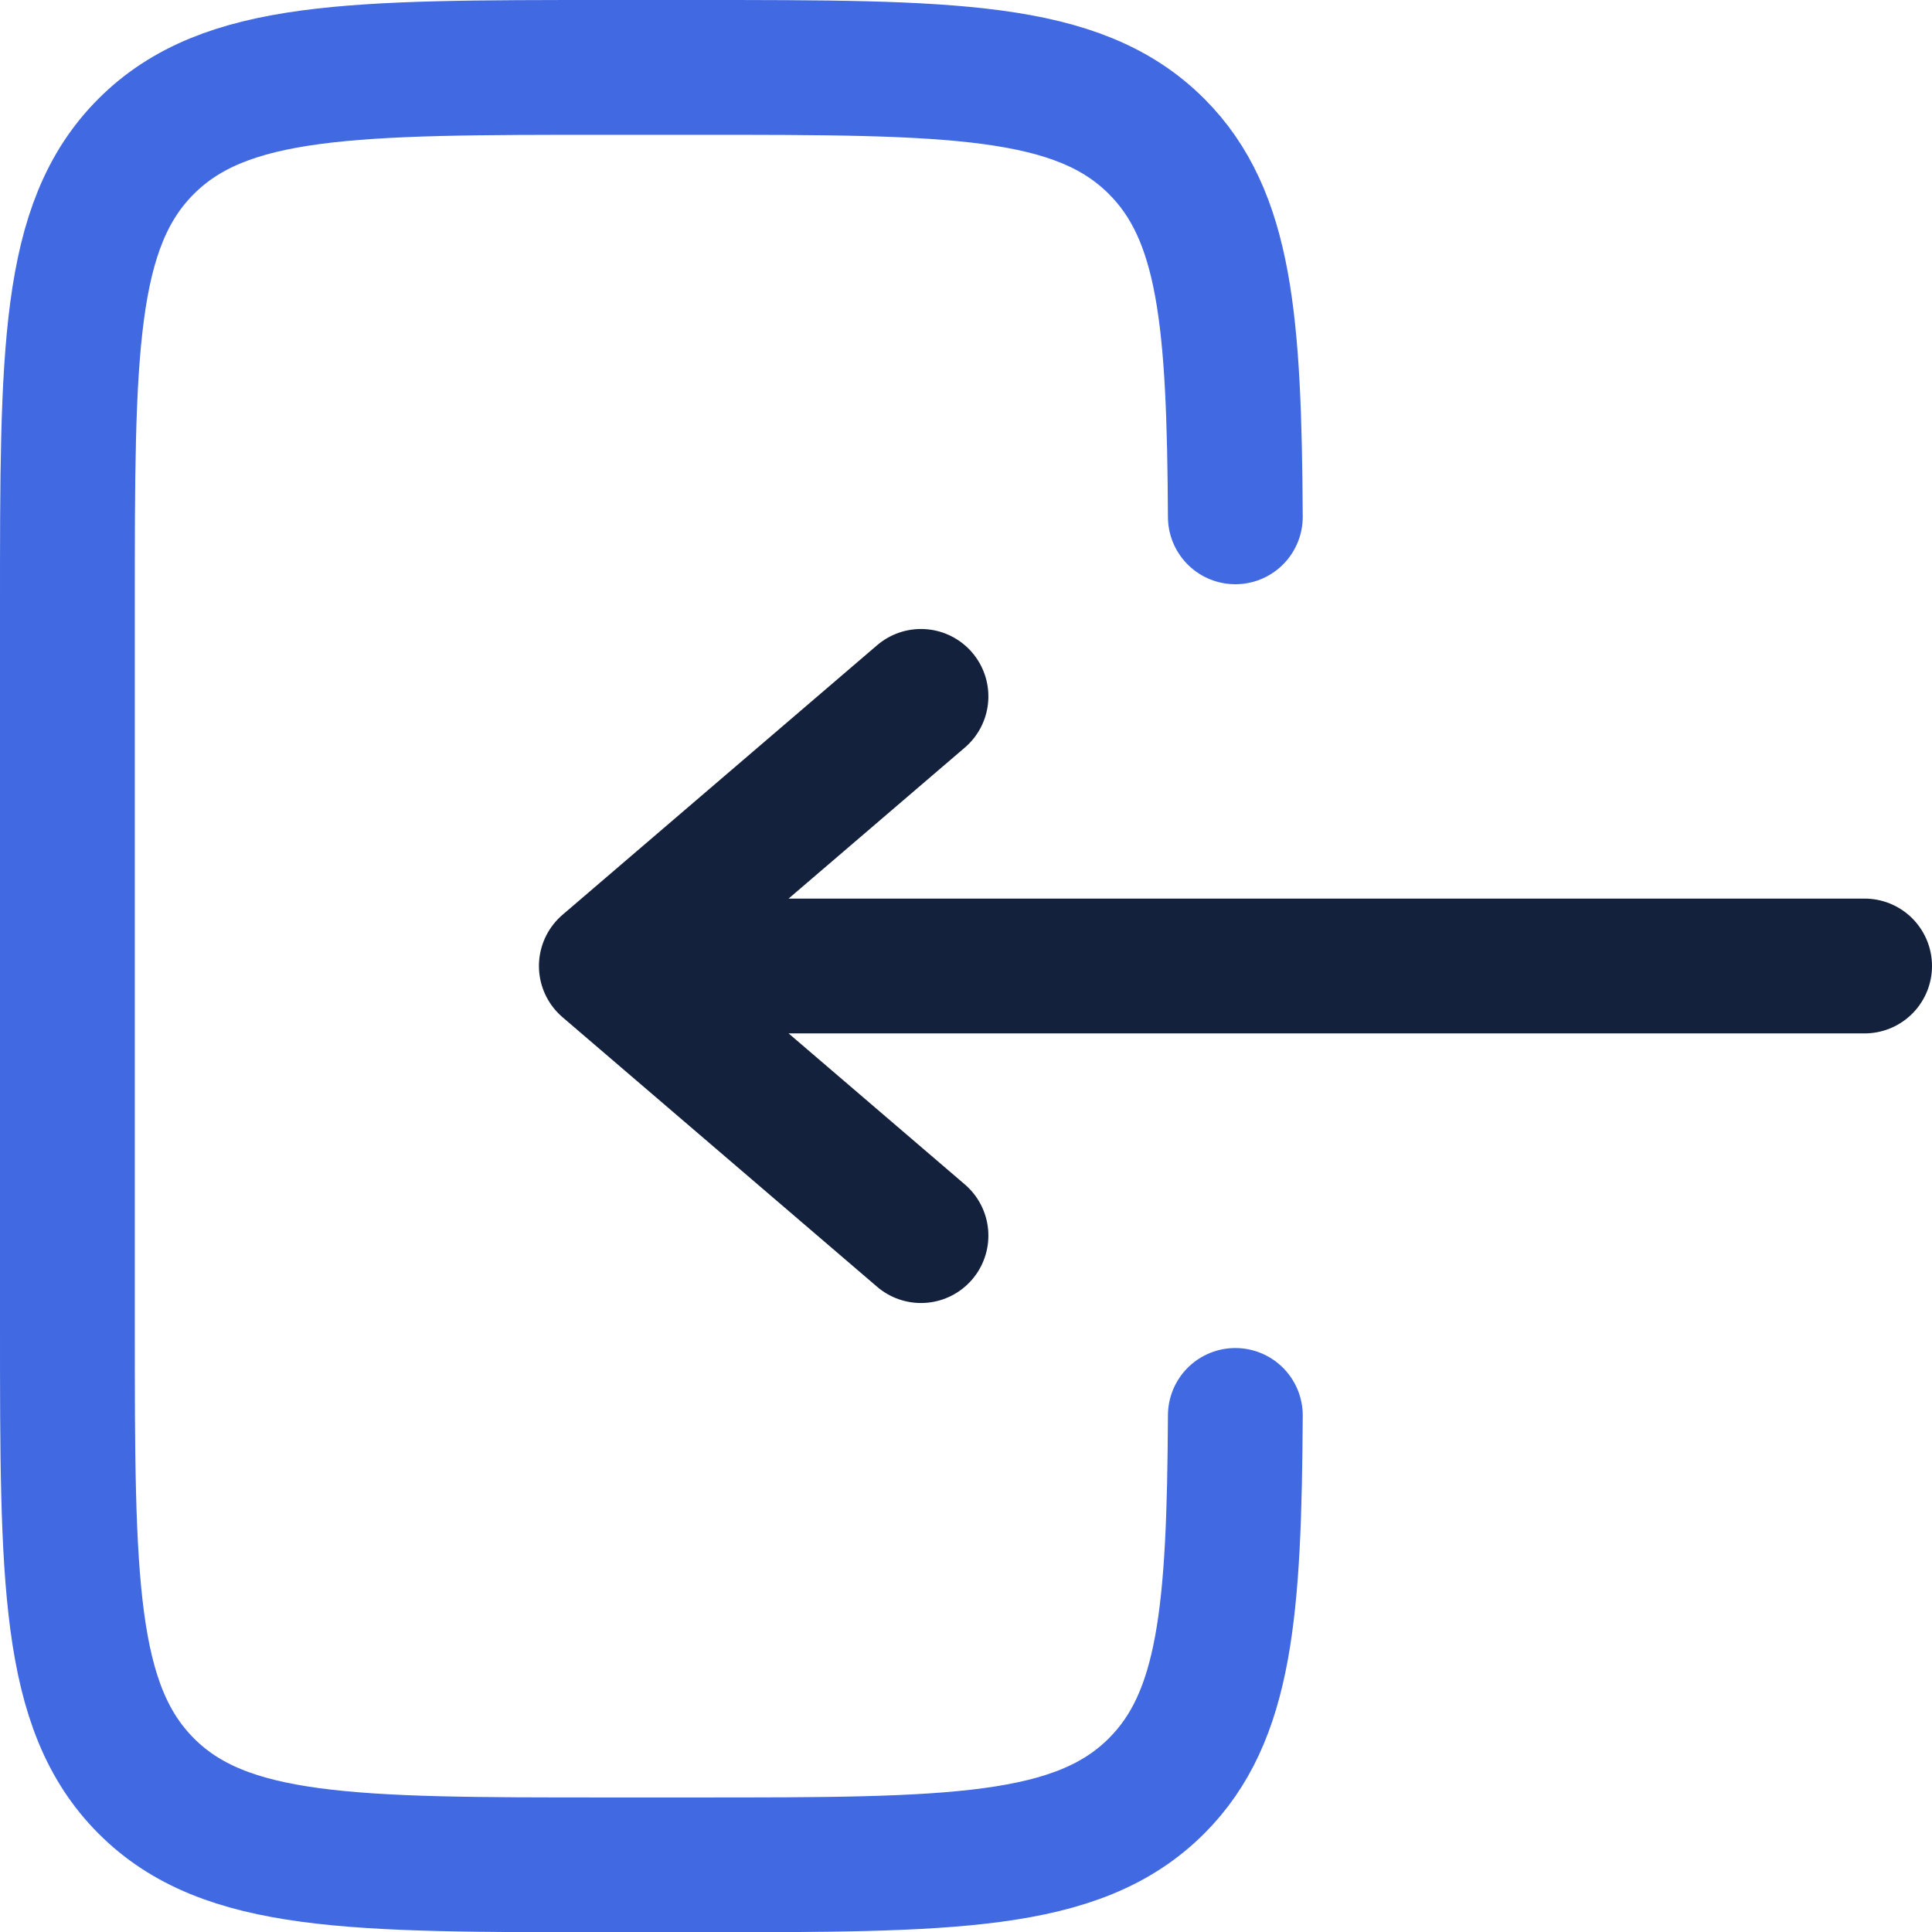
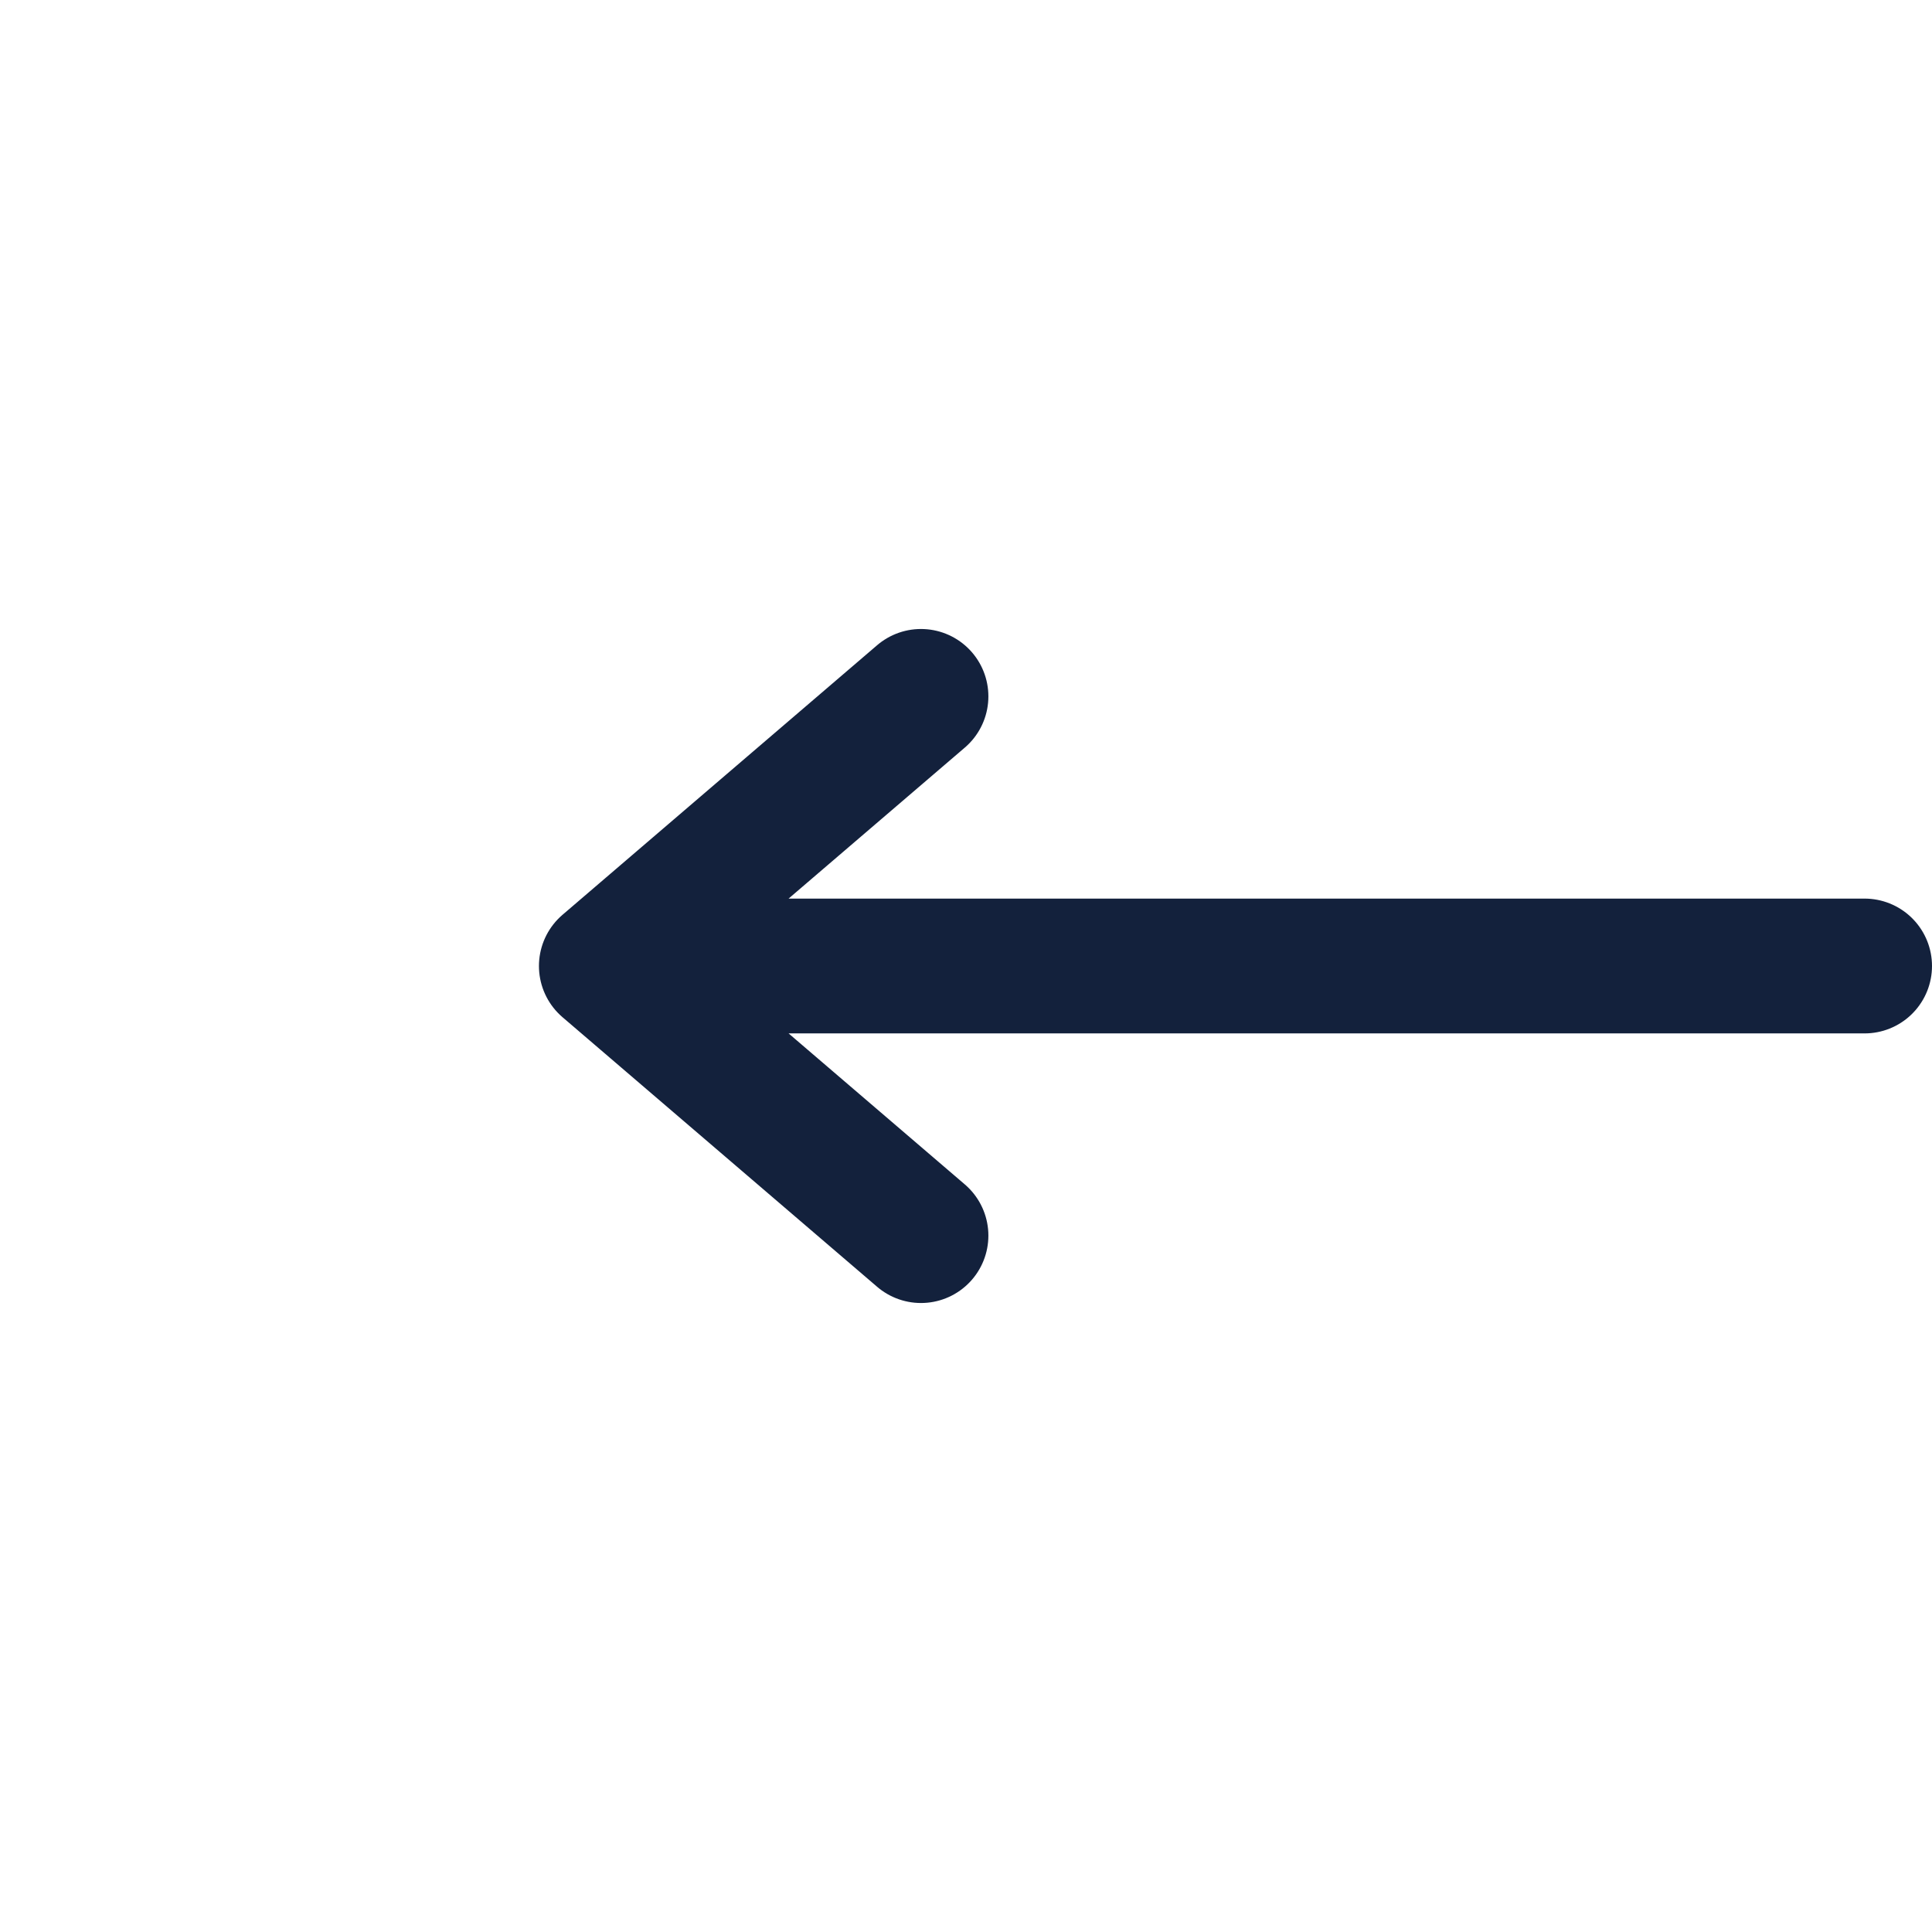
<svg xmlns="http://www.w3.org/2000/svg" viewBox="0 0 716.6 716.7">
  <path d="M691.6,358.3H224.9m0,0,116.7-100m-116.7,100,116.7,100" fill="none" stroke="#13213c" stroke-linecap="round" stroke-miterlimit="133.33" stroke-width="50" />
-   <path d="M458.2,191.7c-.4-72.5-3.6-111.8-29.2-137.4C399.7,25,352.6,25,258.3,25H225C130.7,25,83.5,25,54.2,54.3S25,130.7,25,225V491.7c0,94.2,0,141.4,29.2,170.7s76.5,29.3,170.8,29.3h33.3c94.3,0,141.4,0,170.7-29.3,25.6-25.6,28.8-64.9,29.2-137.4" fill="none" stroke="#4169e1" stroke-linecap="round" stroke-miterlimit="133.33" stroke-width="50" />
</svg>